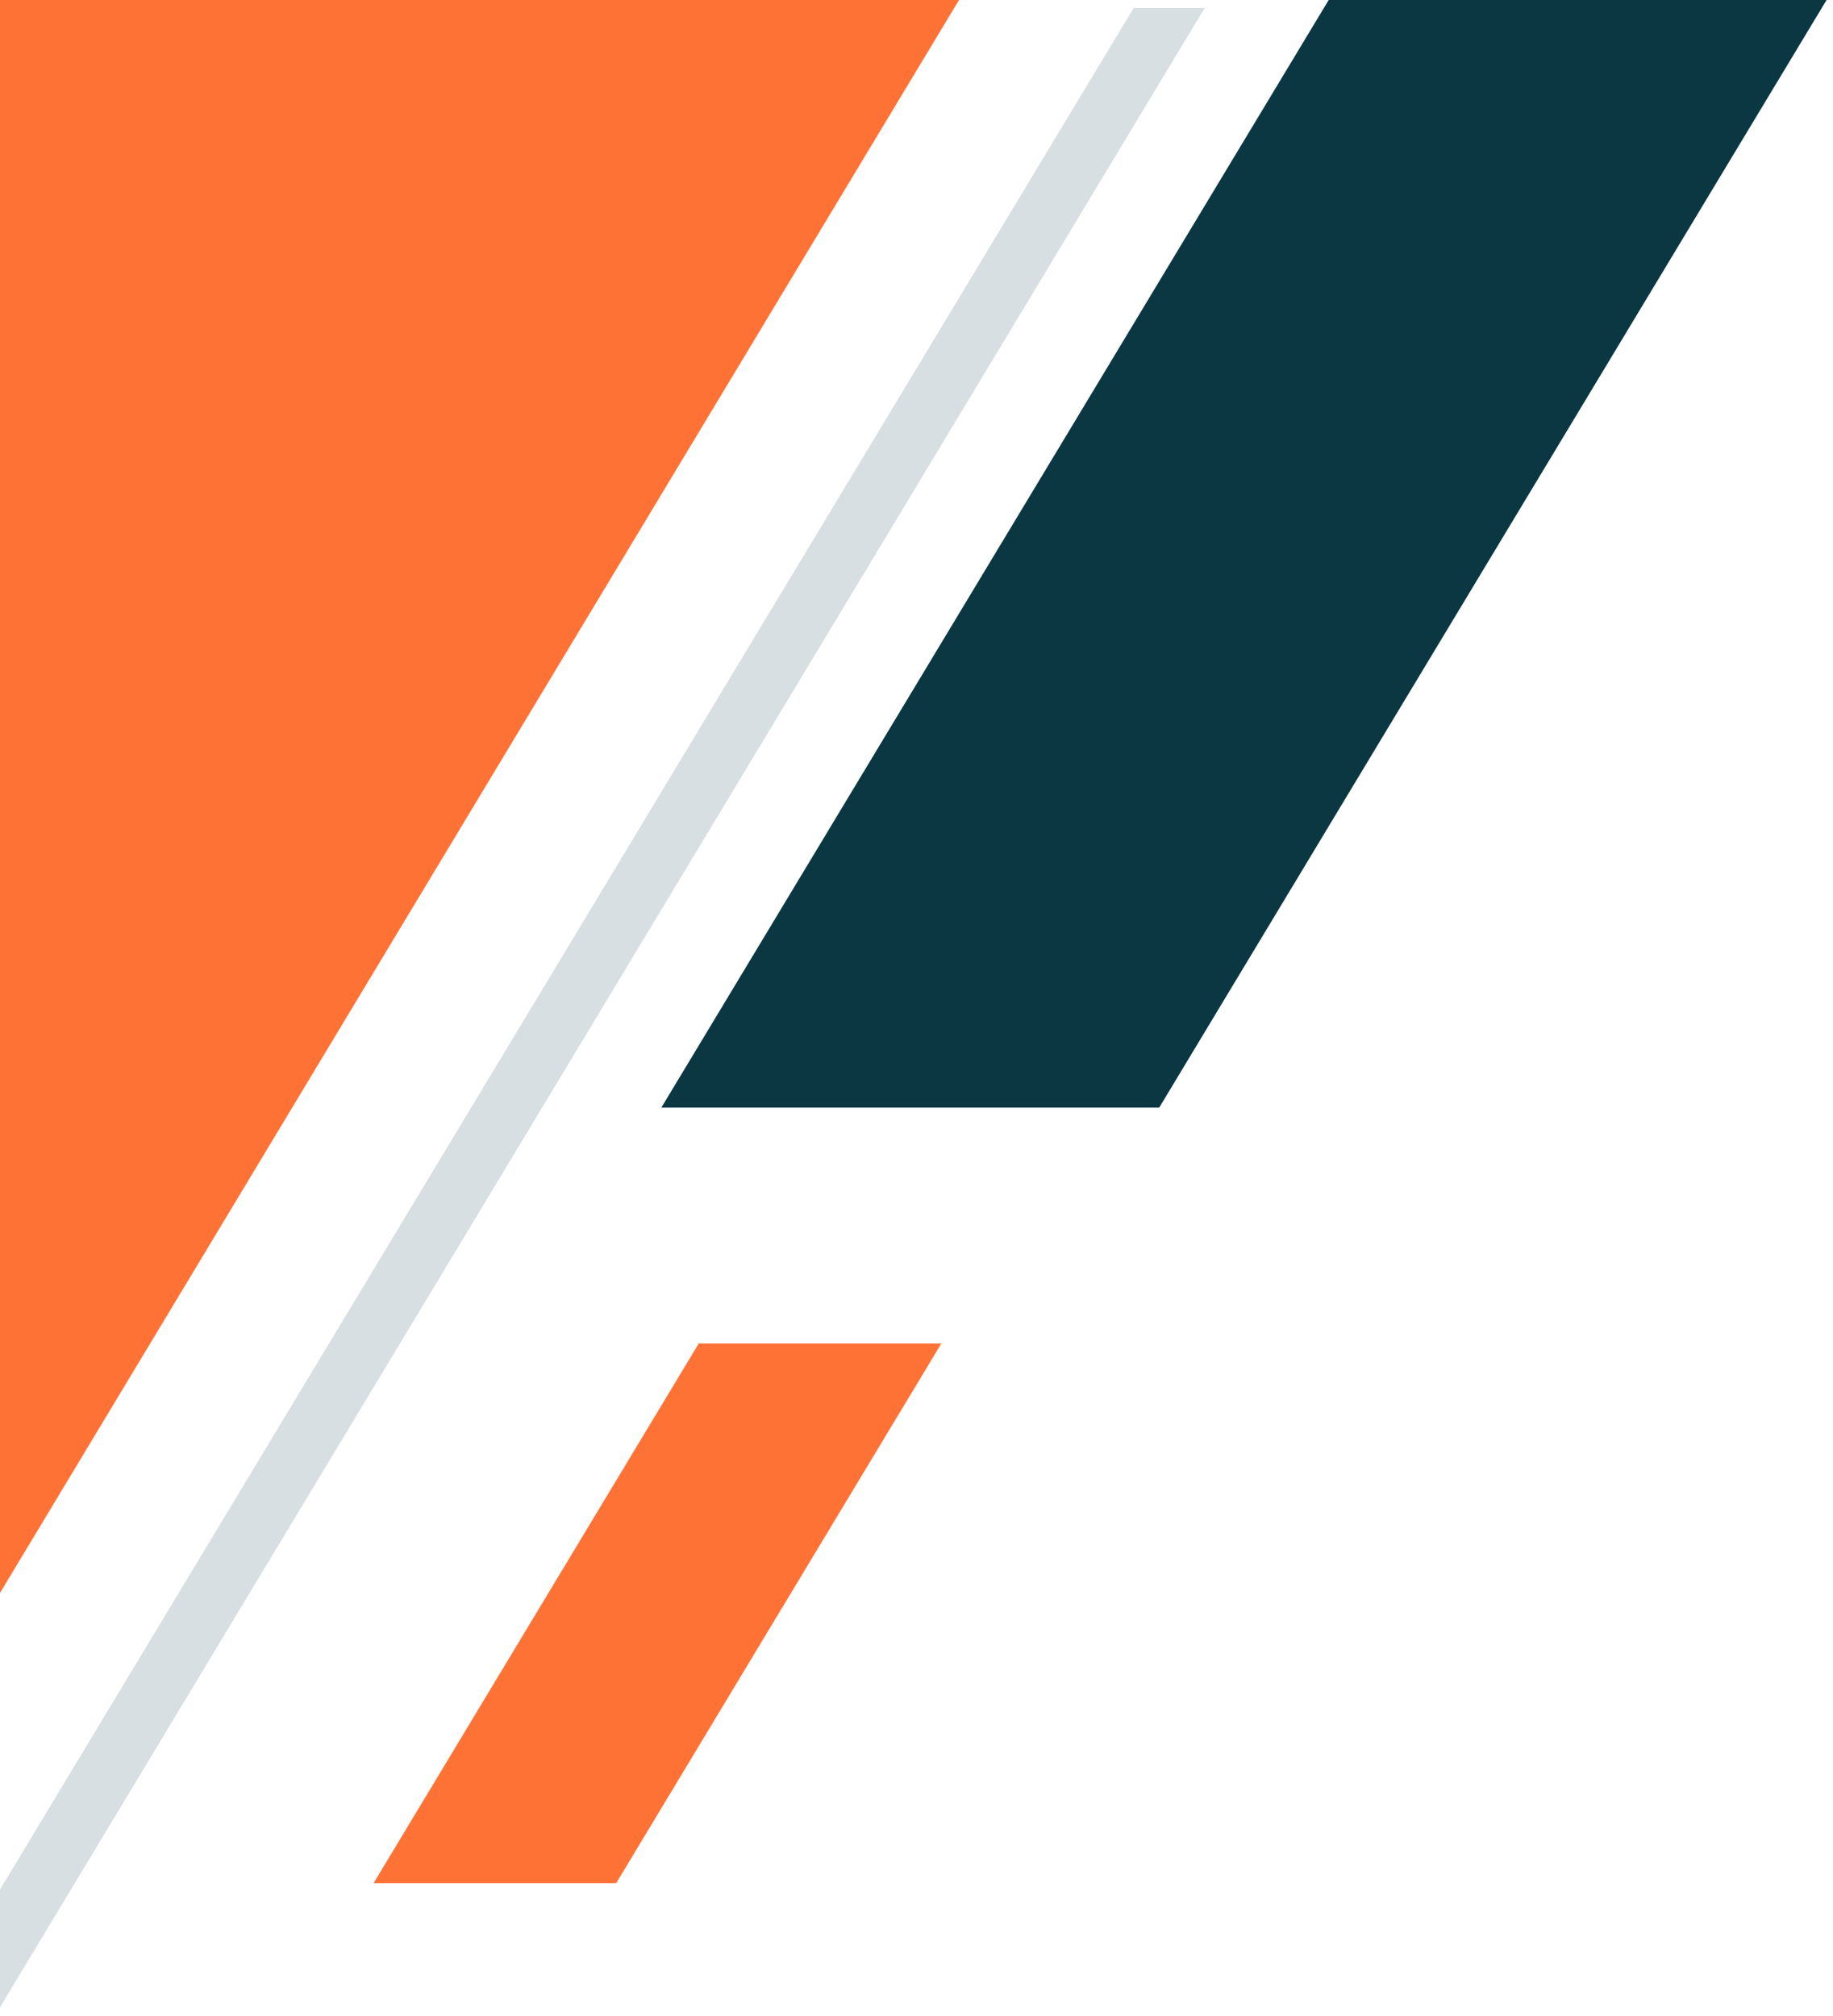
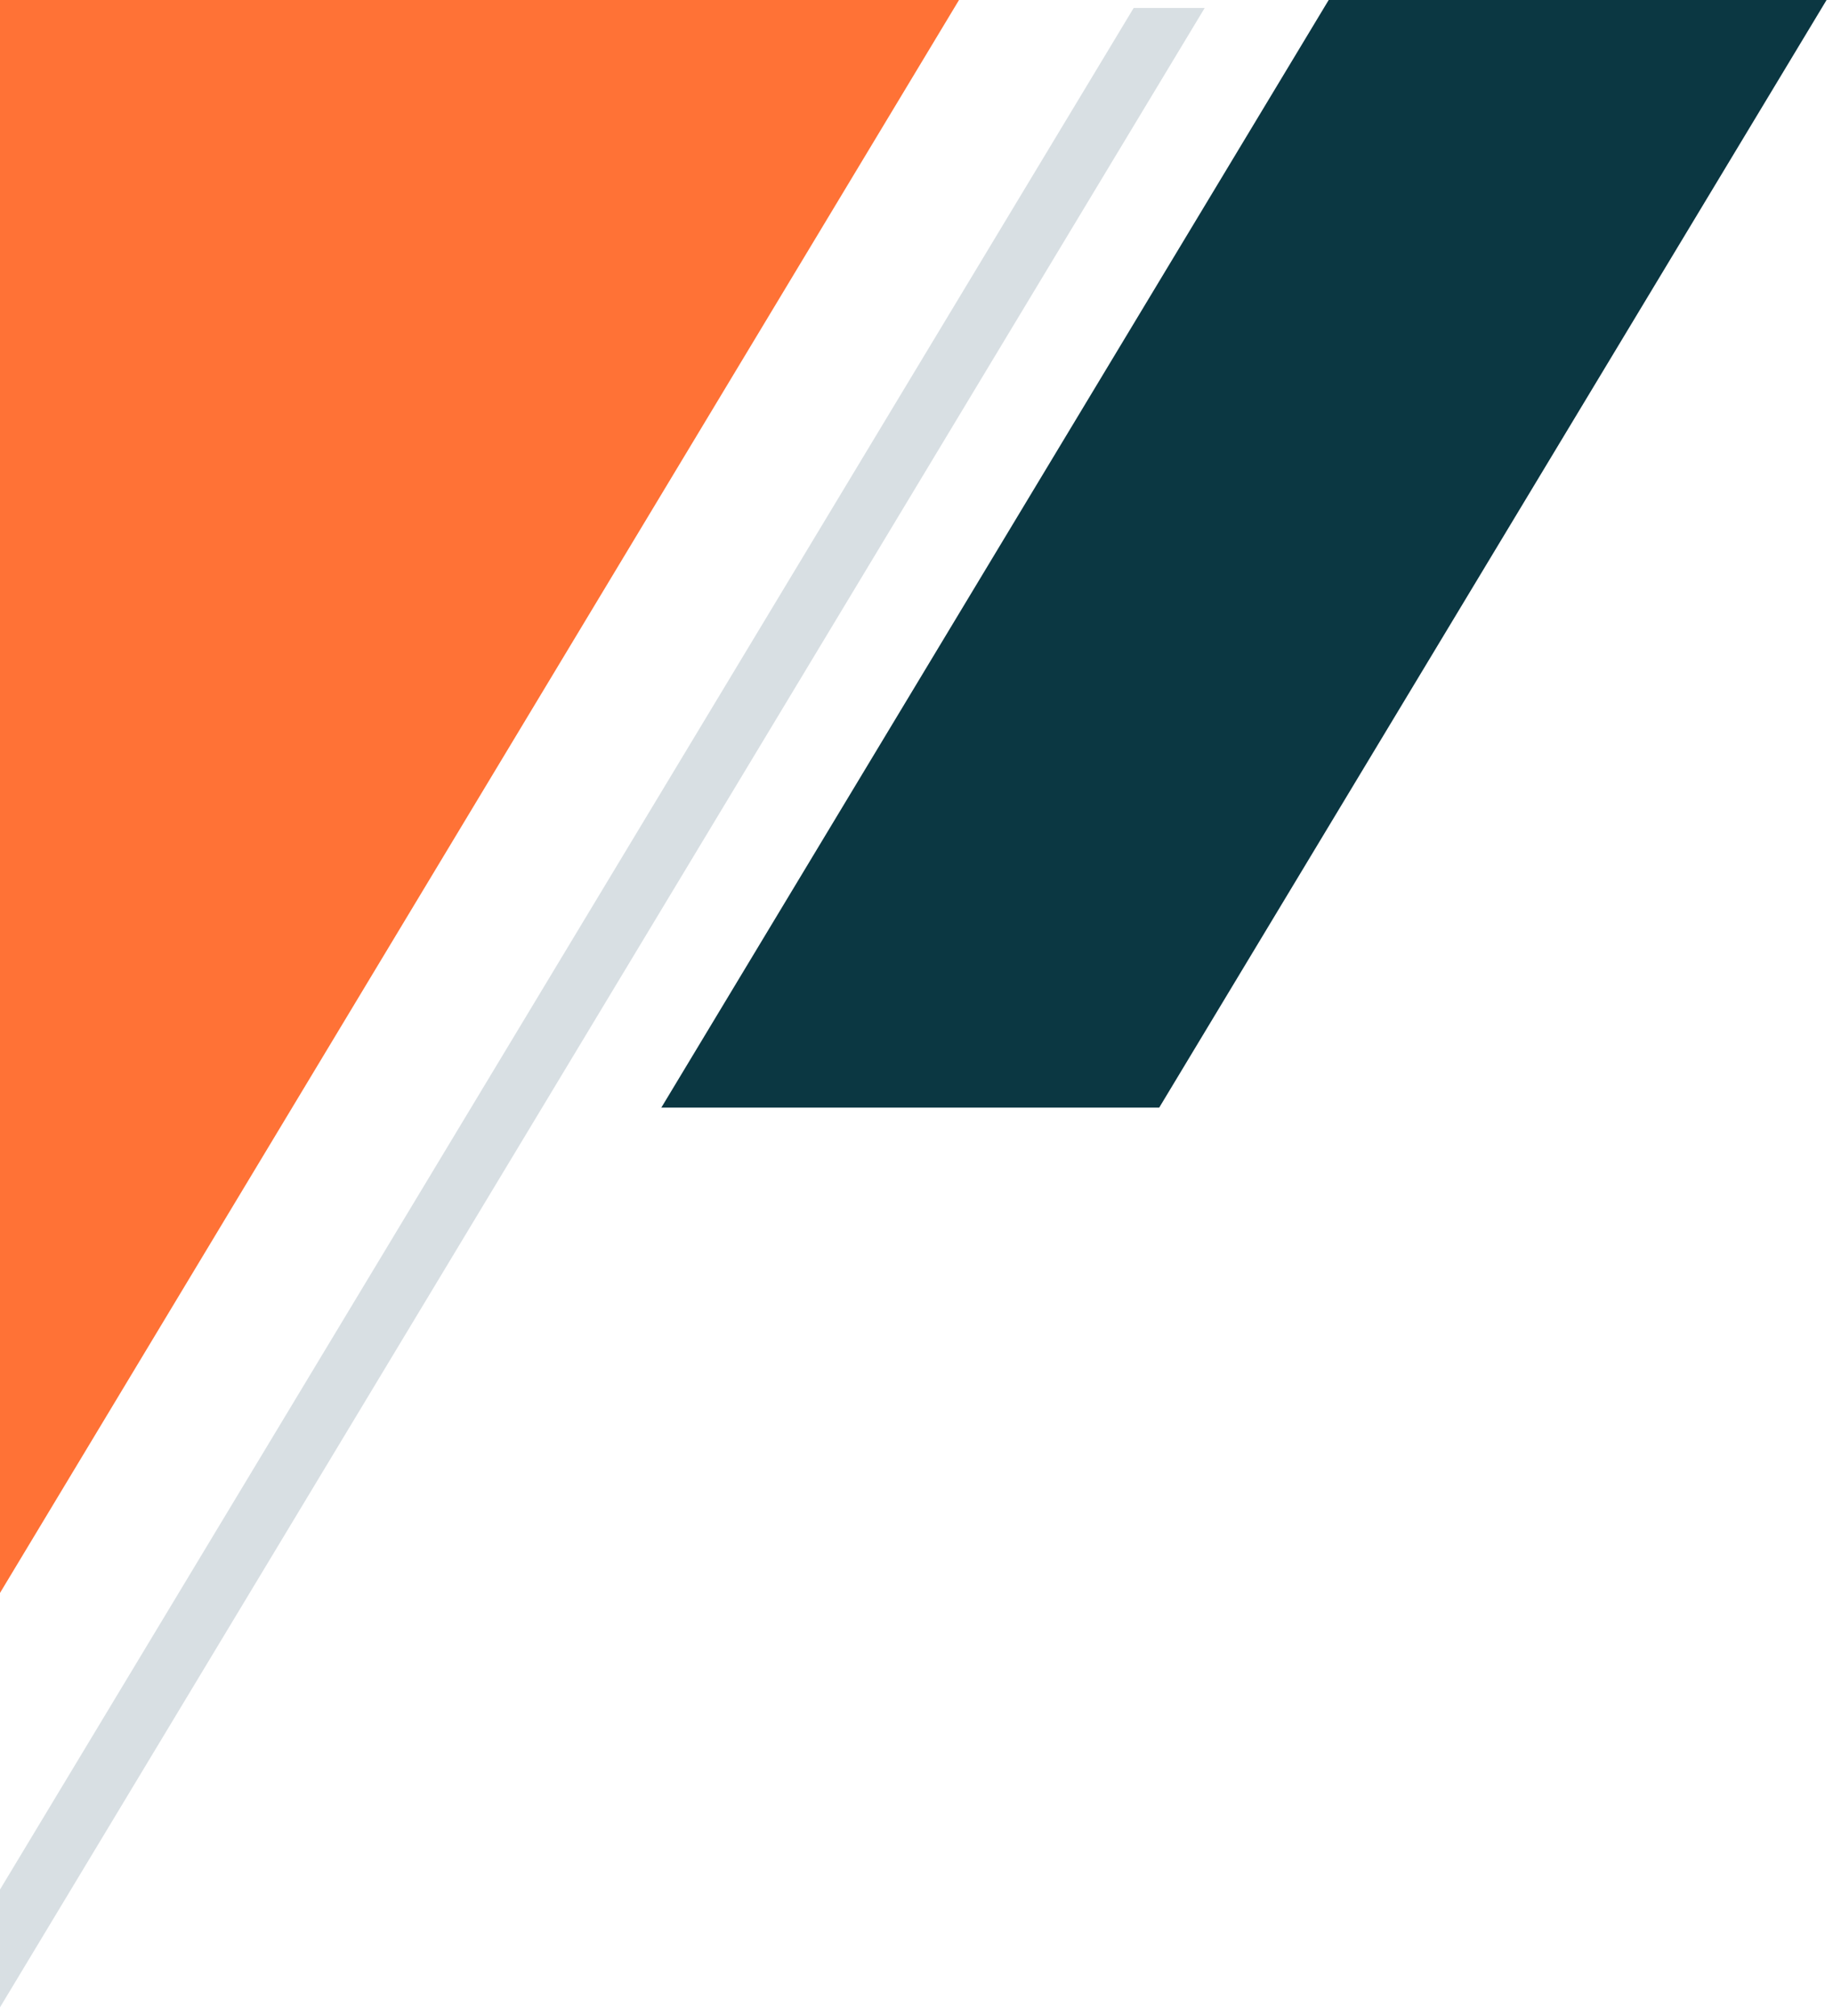
<svg xmlns="http://www.w3.org/2000/svg" width="191" height="210" viewBox="0 0 191 210" fill="none">
  <g id="Group 1410097611">
    <path id="Vector" d="M125.53 0.83H118.13L0 196.85V209.12L125.53 0.83Z" fill="#D8DFE3" />
    <path id="Vector_2" d="M0 165.95L99.93 0H0V165.95Z" fill="#FF7236" />
    <path id="Vector_3" d="M190.33 0H138.45L68.91 115.39H120.79L190.33 0Z" fill="#0B3742" />
-     <path id="Vector_4" d="M98.09 139.96H72.81L38.93 196.18H64.21L98.09 139.96Z" fill="#FF7236" />
  </g>
</svg>